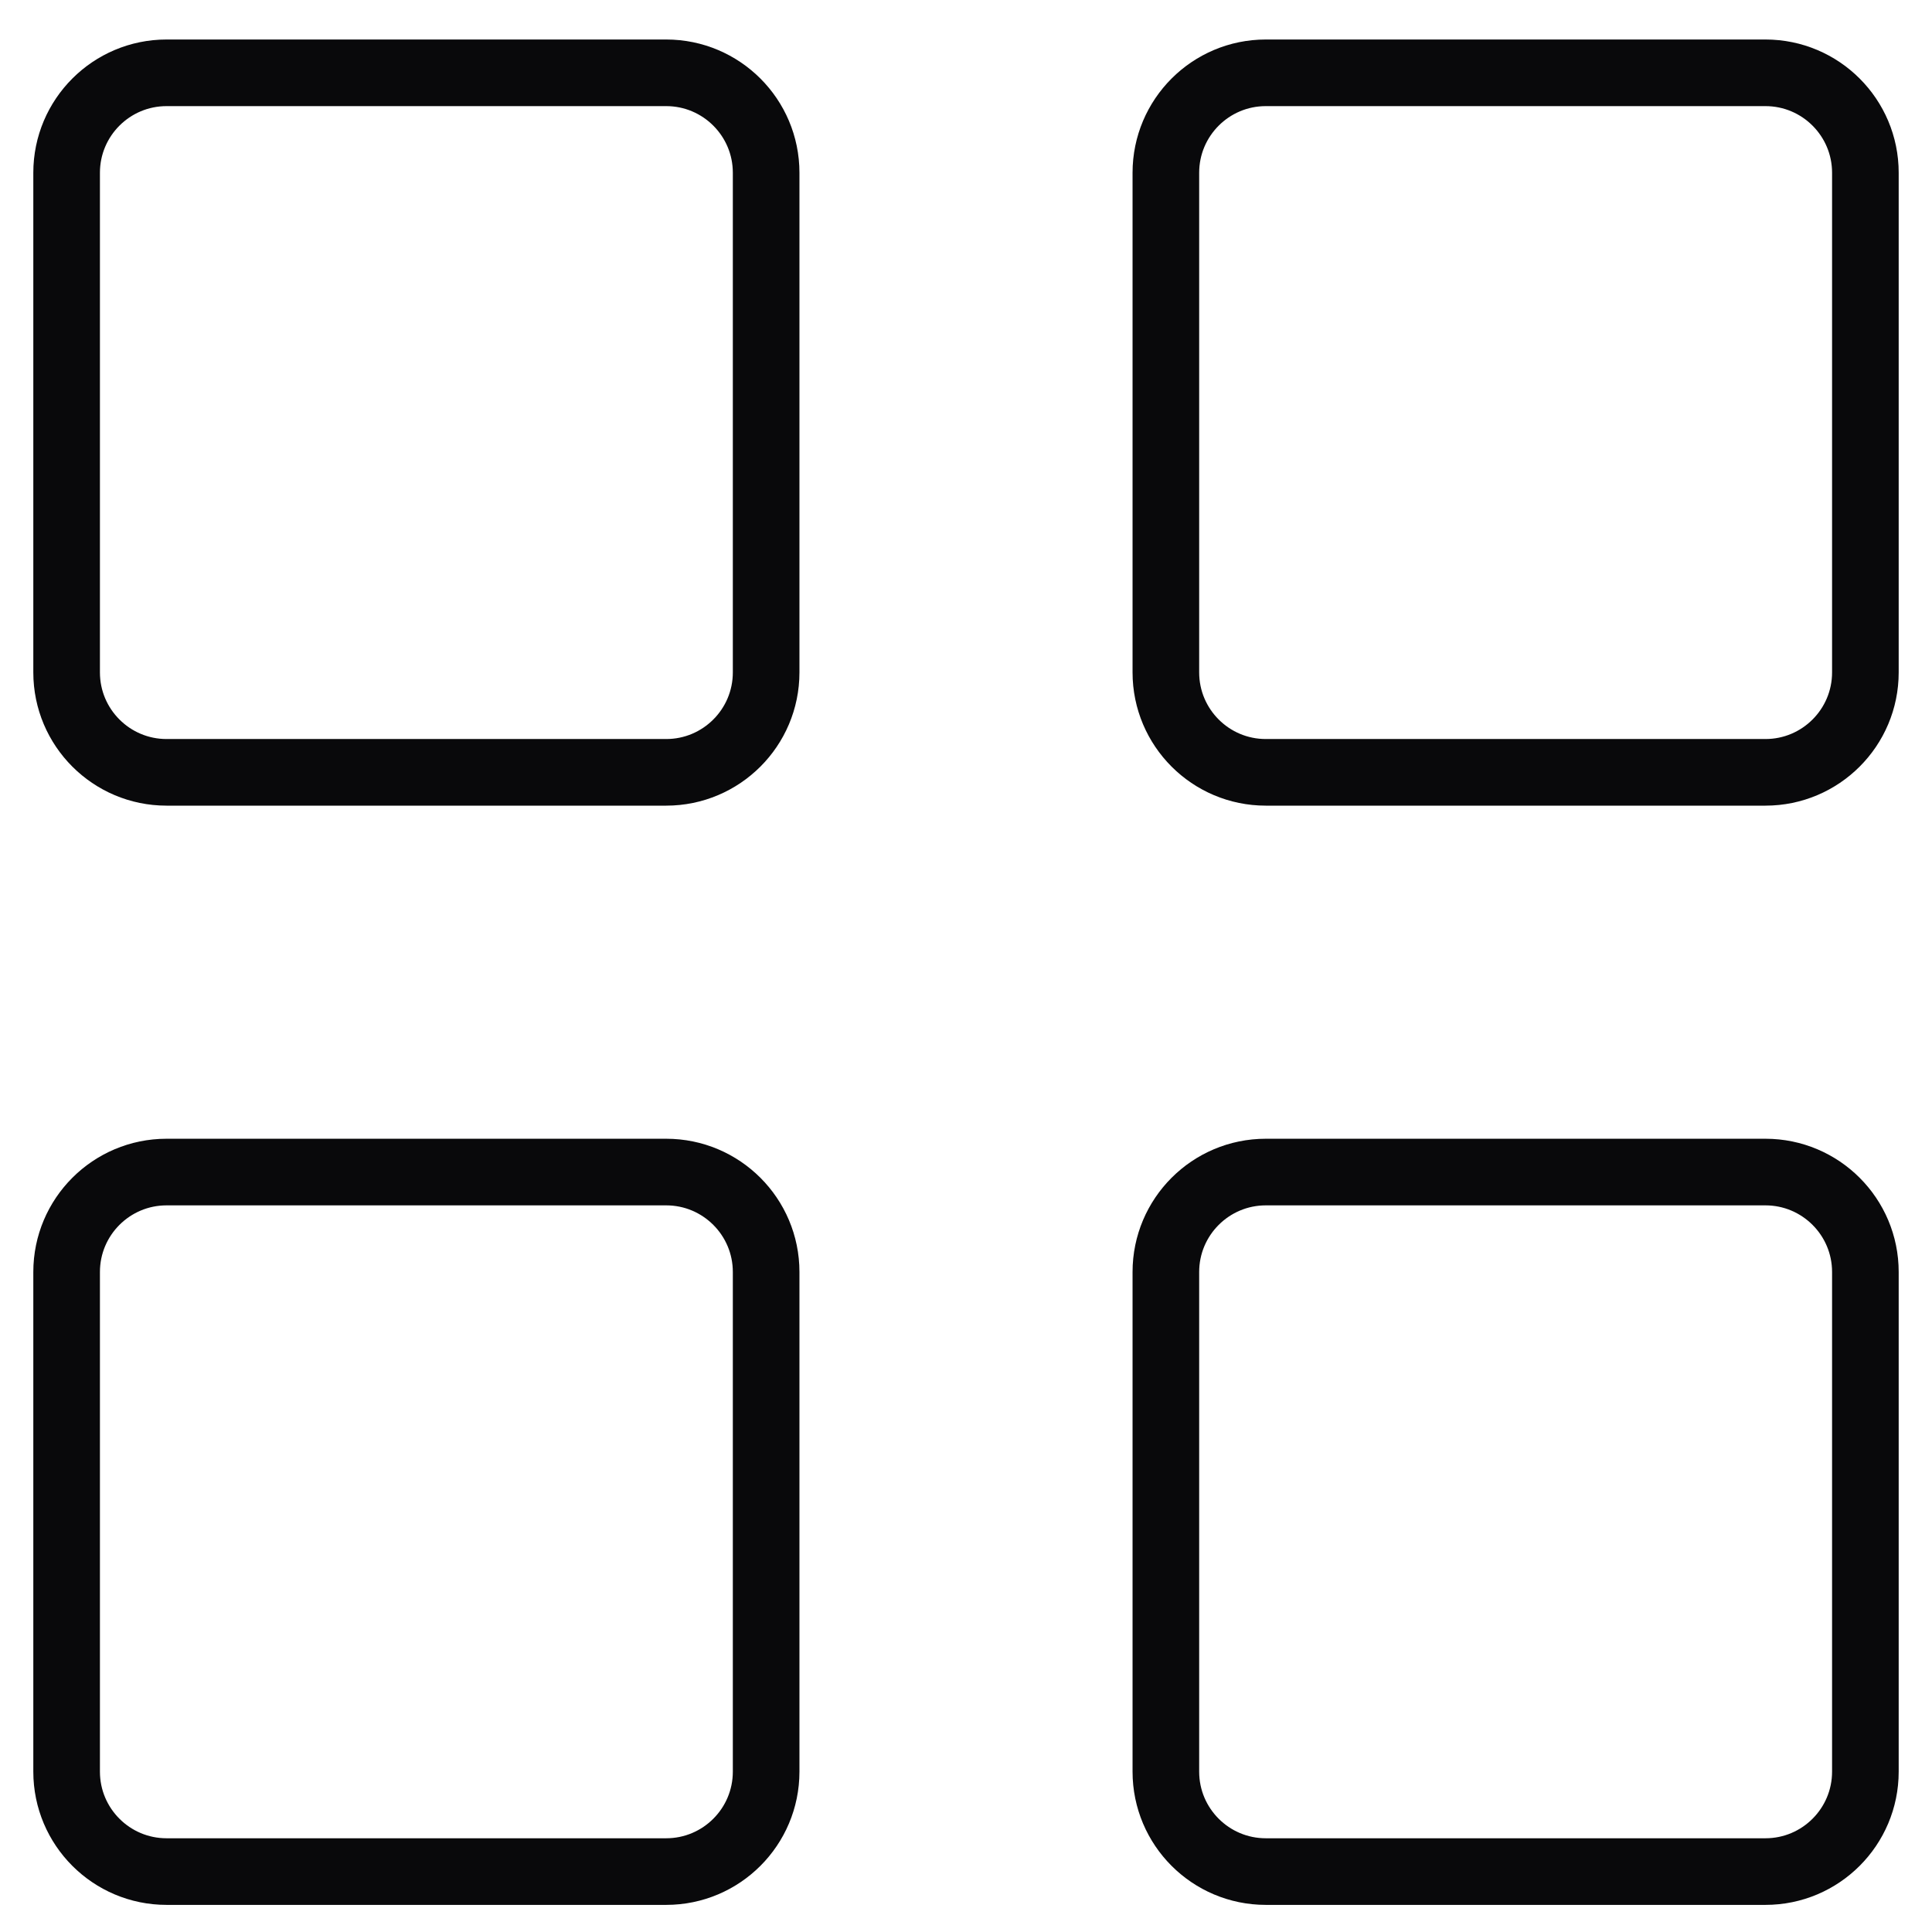
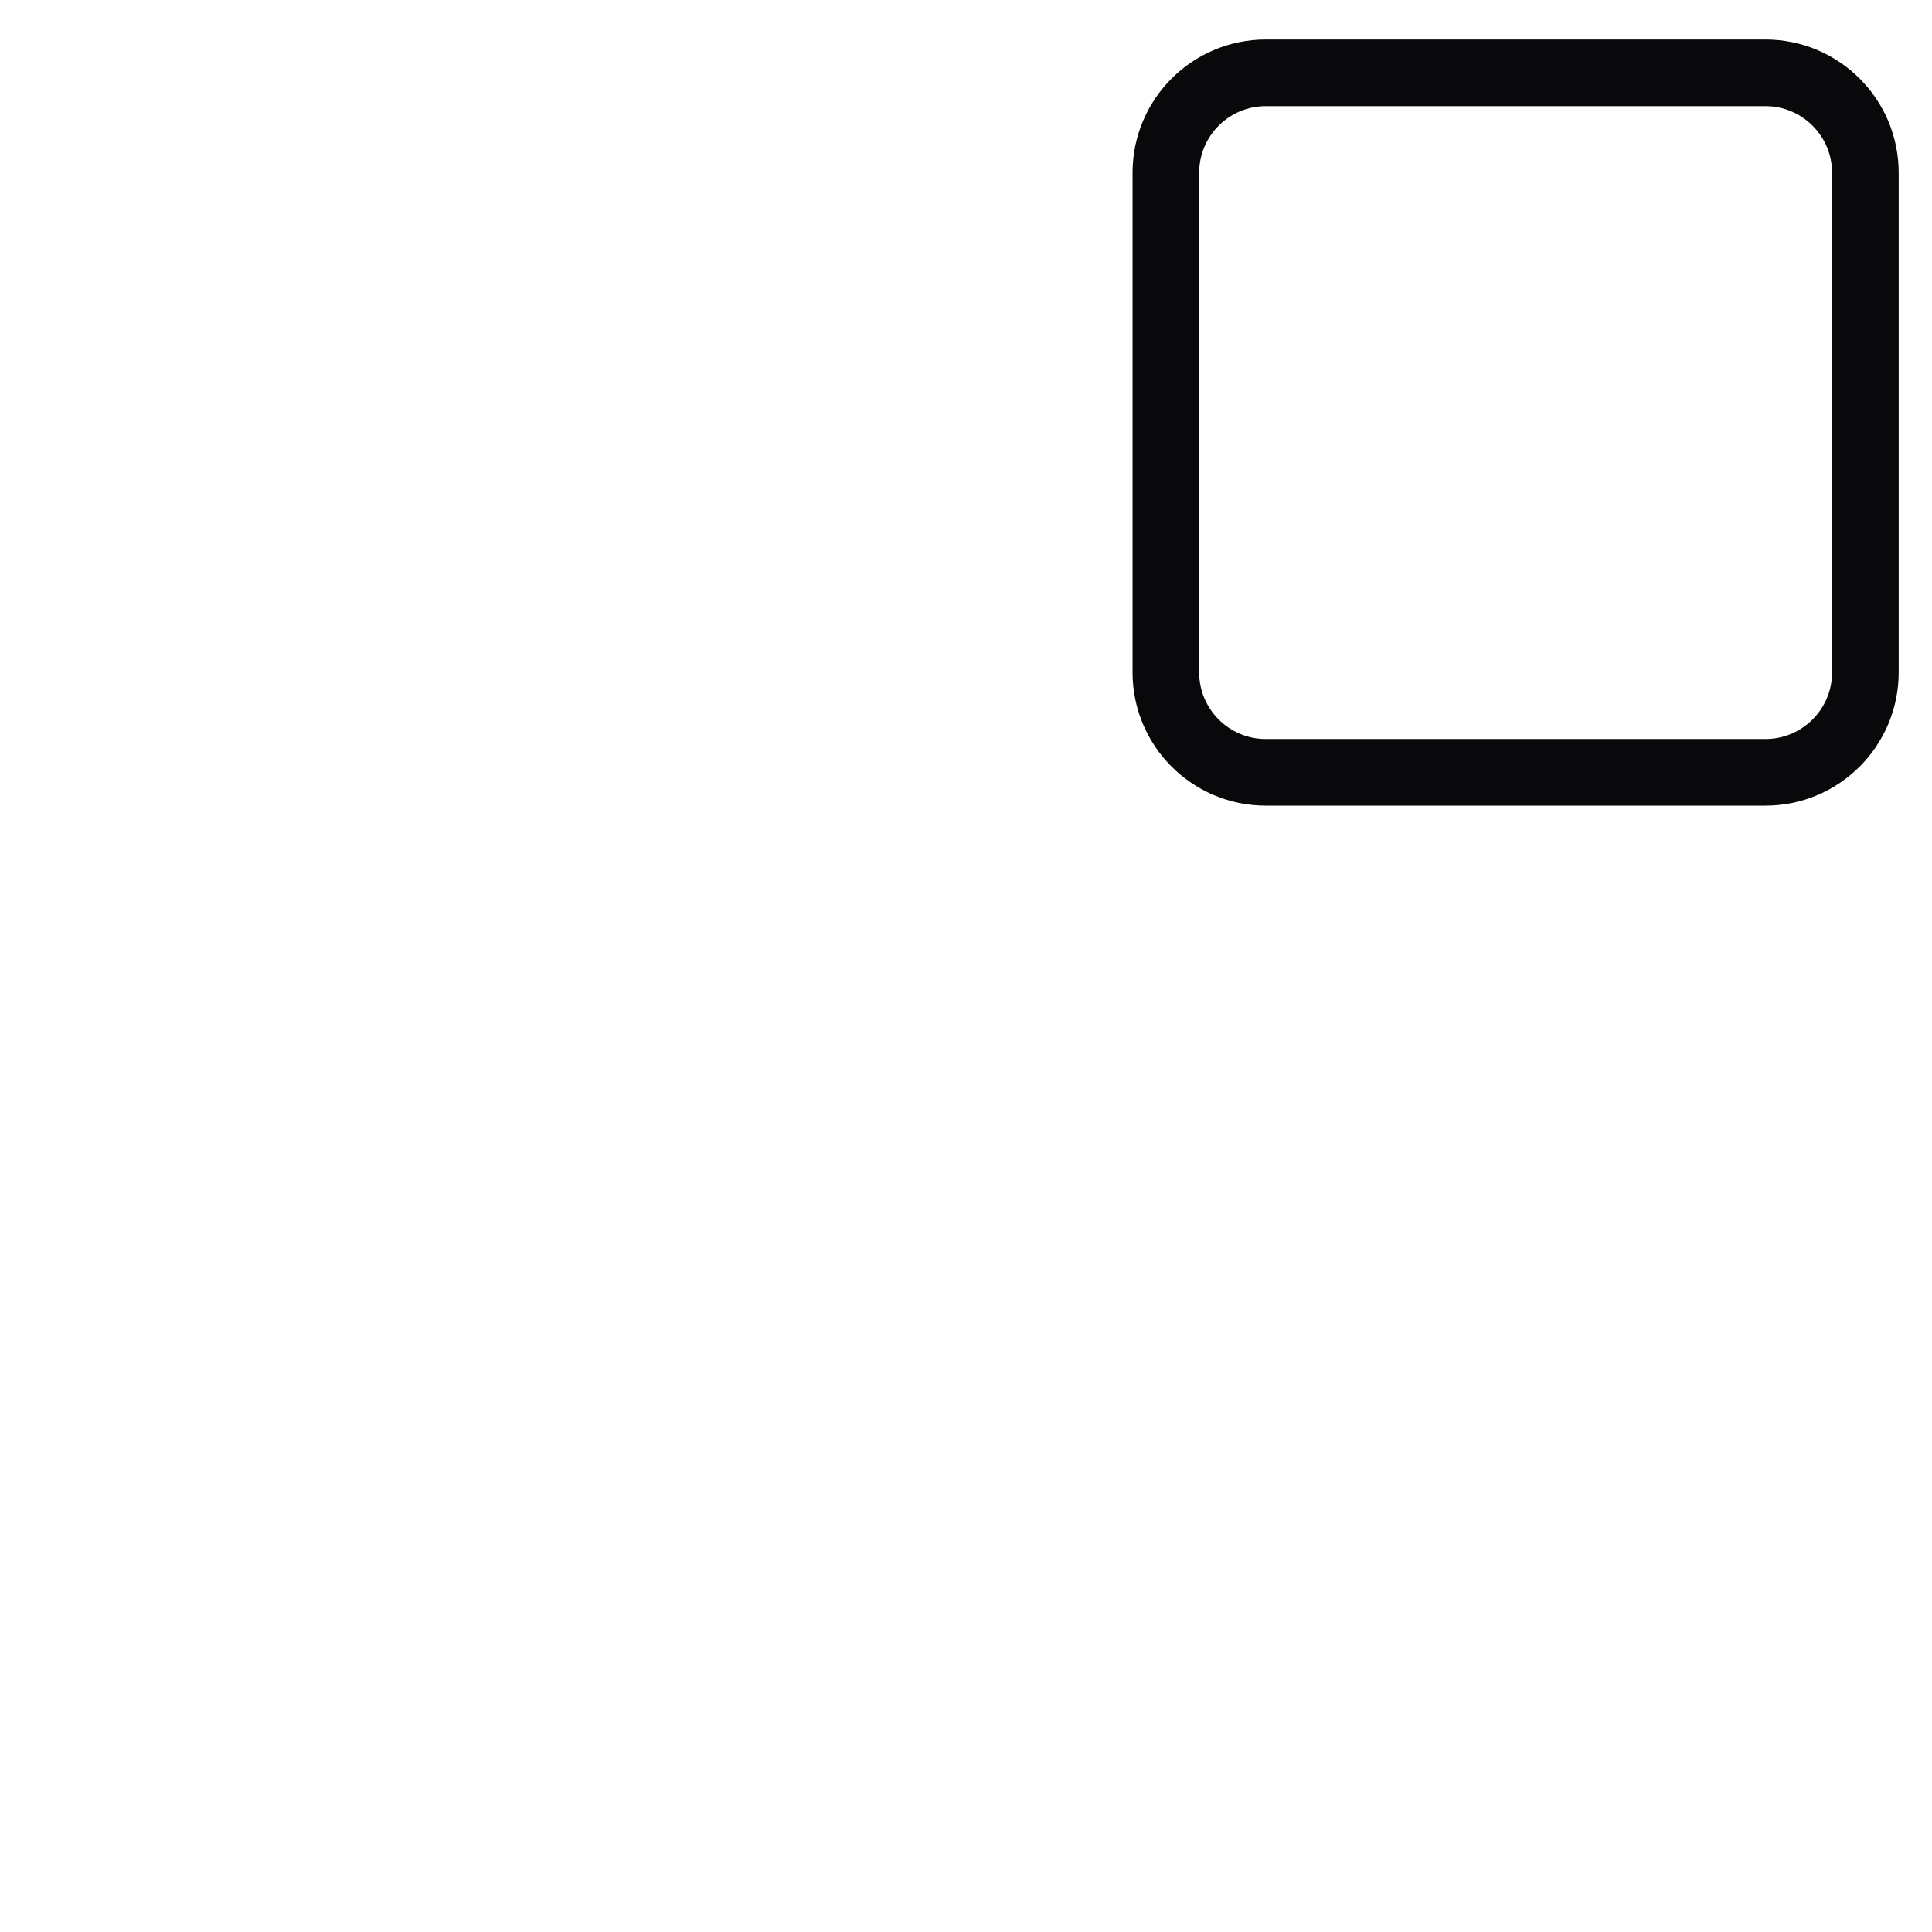
<svg xmlns="http://www.w3.org/2000/svg" width="29" height="29" viewBox="0 0 29 29" fill="none">
-   <path d="M10 1.093H2.5C1.672 1.093 1 1.765 1 2.593V10.093C1 10.921 1.672 11.593 2.5 11.593H10C10.828 11.593 11.5 10.921 11.5 10.093V2.593C11.5 1.765 10.828 1.093 10 1.093Z" stroke="#09090B" stroke-linecap="round" stroke-linejoin="round" />
  <path d="M26.5 1.093H19C18.172 1.093 17.5 1.765 17.5 2.593V10.093C17.5 10.921 18.172 11.593 19 11.593H26.5C27.328 11.593 28 10.921 28 10.093V2.593C28 1.765 27.328 1.093 26.5 1.093Z" stroke="#09090B" stroke-linecap="round" stroke-linejoin="round" />
-   <path d="M26.5 17.593H19C18.172 17.593 17.5 18.265 17.5 19.093V26.593C17.5 27.421 18.172 28.093 19 28.093H26.5C27.328 28.093 28 27.421 28 26.593V19.093C28 18.265 27.328 17.593 26.5 17.593Z" stroke="#09090B" stroke-linecap="round" stroke-linejoin="round" />
-   <path d="M10 17.593H2.5C1.672 17.593 1 18.265 1 19.093V26.593C1 27.421 1.672 28.093 2.5 28.093H10C10.828 28.093 11.5 27.421 11.5 26.593V19.093C11.5 18.265 10.828 17.593 10 17.593Z" stroke="#09090B" stroke-linecap="round" stroke-linejoin="round" />
</svg>